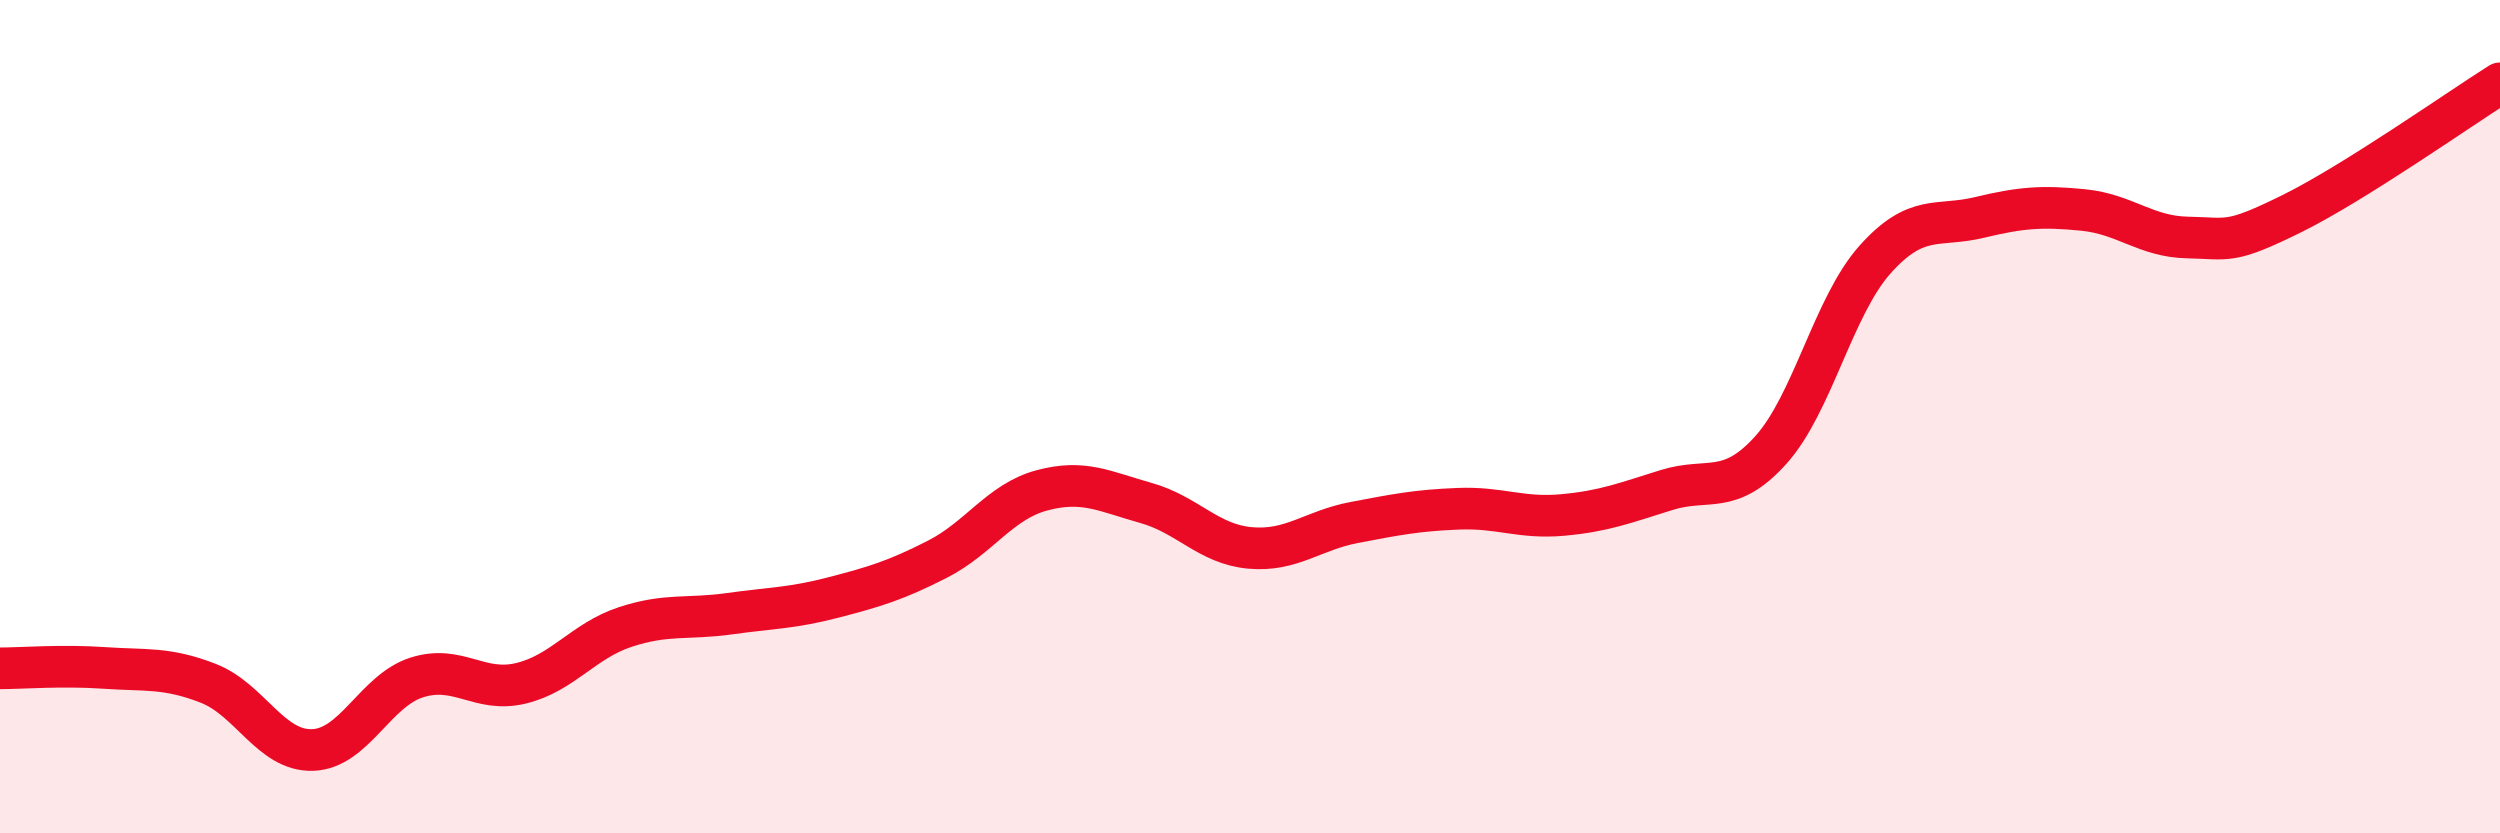
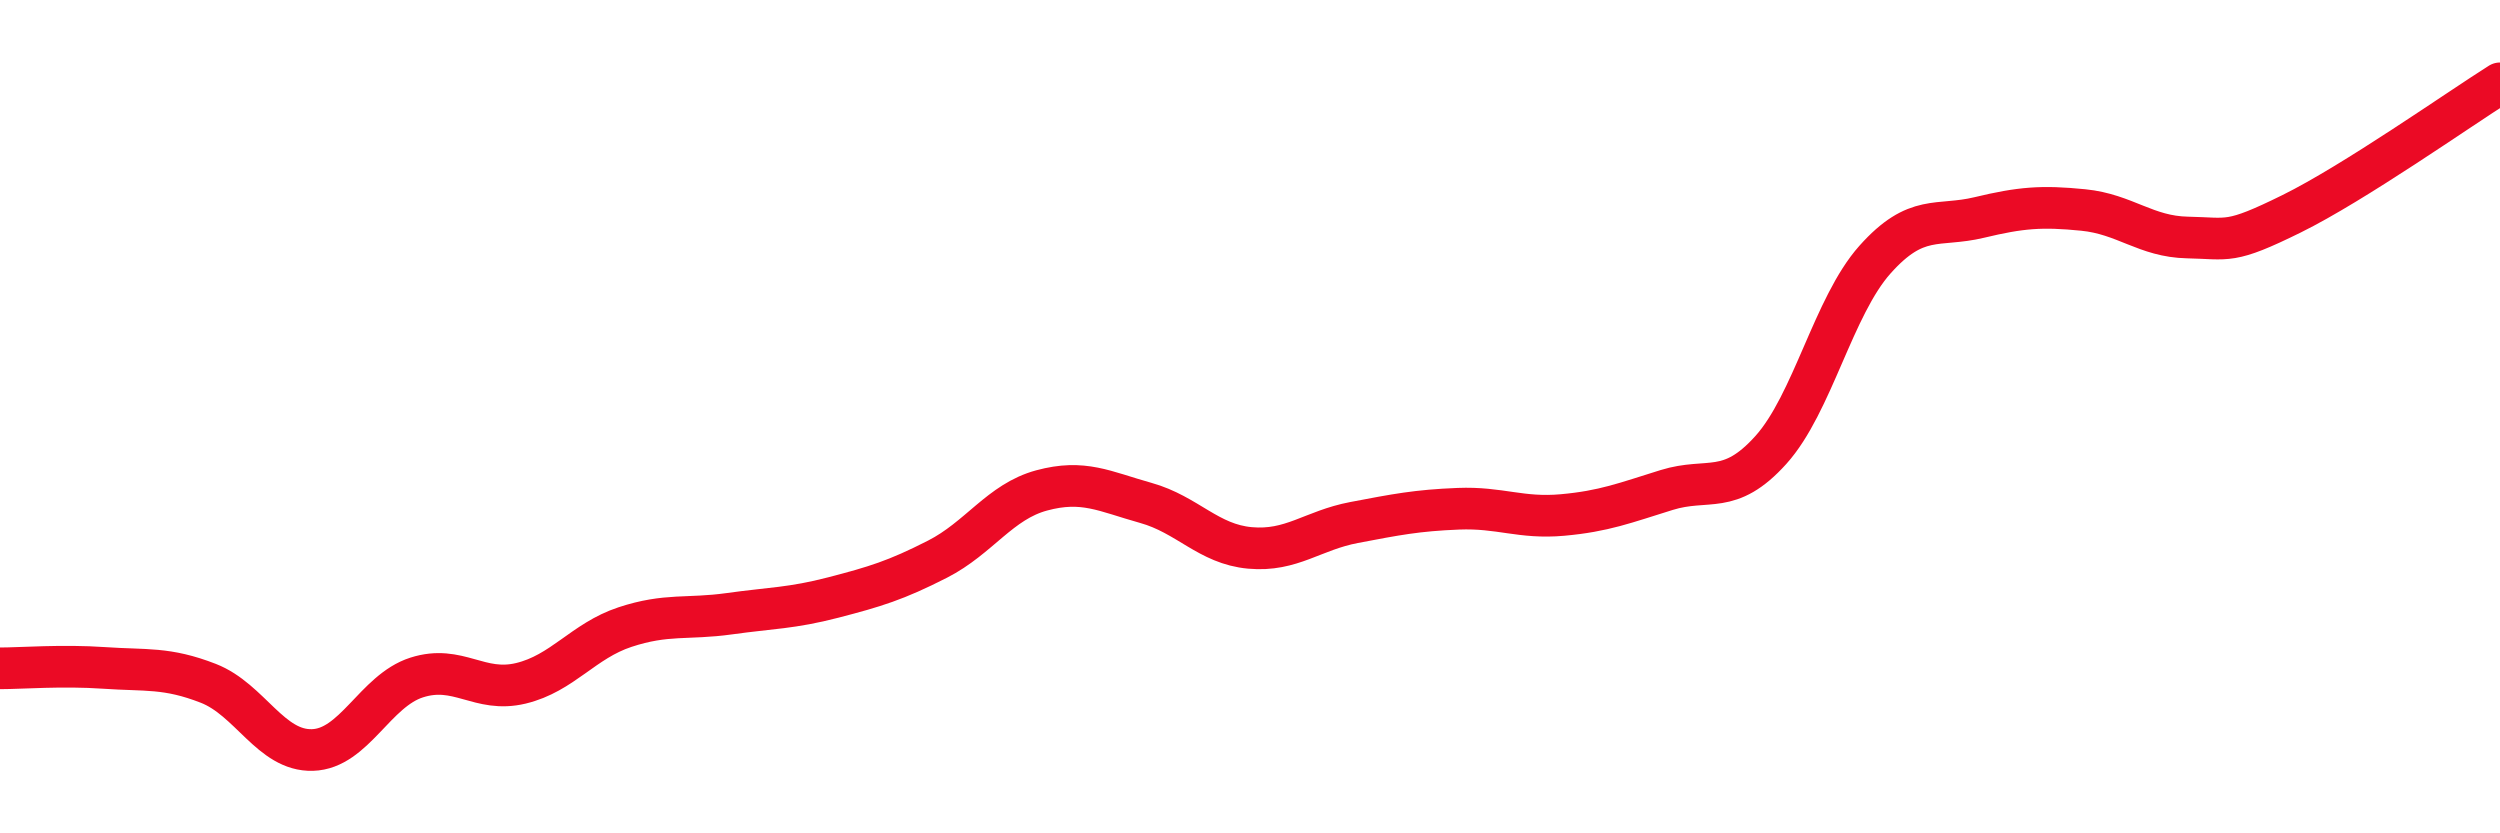
<svg xmlns="http://www.w3.org/2000/svg" width="60" height="20" viewBox="0 0 60 20">
-   <path d="M 0,16.04 C 0.5,16.04 1.5,15.96 2.5,16.03 C 3.5,16.1 4,16.01 5,16.4 C 6,16.79 6.5,18.03 7.5,18 C 8.5,17.97 9,16.58 10,16.26 C 11,15.94 11.5,16.64 12.5,16.4 C 13.5,16.16 14,15.38 15,15.05 C 16,14.72 16.5,14.87 17.5,14.73 C 18.5,14.59 19,14.6 20,14.34 C 21,14.08 21.5,13.93 22.5,13.42 C 23.5,12.91 24,12.04 25,11.77 C 26,11.5 26.5,11.79 27.5,12.07 C 28.5,12.35 29,13.06 30,13.15 C 31,13.24 31.5,12.73 32.5,12.54 C 33.5,12.35 34,12.25 35,12.21 C 36,12.17 36.5,12.45 37.5,12.36 C 38.5,12.27 39,12.07 40,11.76 C 41,11.45 41.5,11.91 42.5,10.8 C 43.5,9.69 44,7.35 45,6.23 C 46,5.11 46.5,5.46 47.5,5.22 C 48.5,4.98 49,4.94 50,5.04 C 51,5.14 51.5,5.68 52.5,5.7 C 53.5,5.72 53.5,5.87 55,5.13 C 56.5,4.39 59,2.63 60,2L60 20L0 20Z" fill="#EB0A25" opacity="0.1" stroke-linecap="round" stroke-linejoin="round" />
  <path d="M 0,16.04 C 0.5,16.04 1.5,15.96 2.5,16.03 C 3.5,16.1 4,16.01 5,16.4 C 6,16.79 6.5,18.03 7.5,18 C 8.5,17.97 9,16.58 10,16.26 C 11,15.94 11.5,16.64 12.5,16.4 C 13.5,16.16 14,15.38 15,15.05 C 16,14.72 16.5,14.87 17.5,14.73 C 18.5,14.59 19,14.6 20,14.34 C 21,14.08 21.5,13.93 22.5,13.42 C 23.5,12.91 24,12.04 25,11.77 C 26,11.5 26.5,11.79 27.5,12.07 C 28.5,12.35 29,13.06 30,13.15 C 31,13.24 31.5,12.73 32.5,12.54 C 33.5,12.35 34,12.25 35,12.21 C 36,12.17 36.5,12.45 37.5,12.36 C 38.5,12.27 39,12.07 40,11.76 C 41,11.45 41.5,11.91 42.5,10.8 C 43.5,9.69 44,7.35 45,6.23 C 46,5.11 46.5,5.46 47.5,5.22 C 48.5,4.98 49,4.94 50,5.04 C 51,5.14 51.5,5.68 52.5,5.7 C 53.5,5.72 53.5,5.87 55,5.13 C 56.5,4.39 59,2.63 60,2" stroke="#EB0A25" stroke-width="1" fill="none" stroke-linecap="round" stroke-linejoin="round" />
</svg>